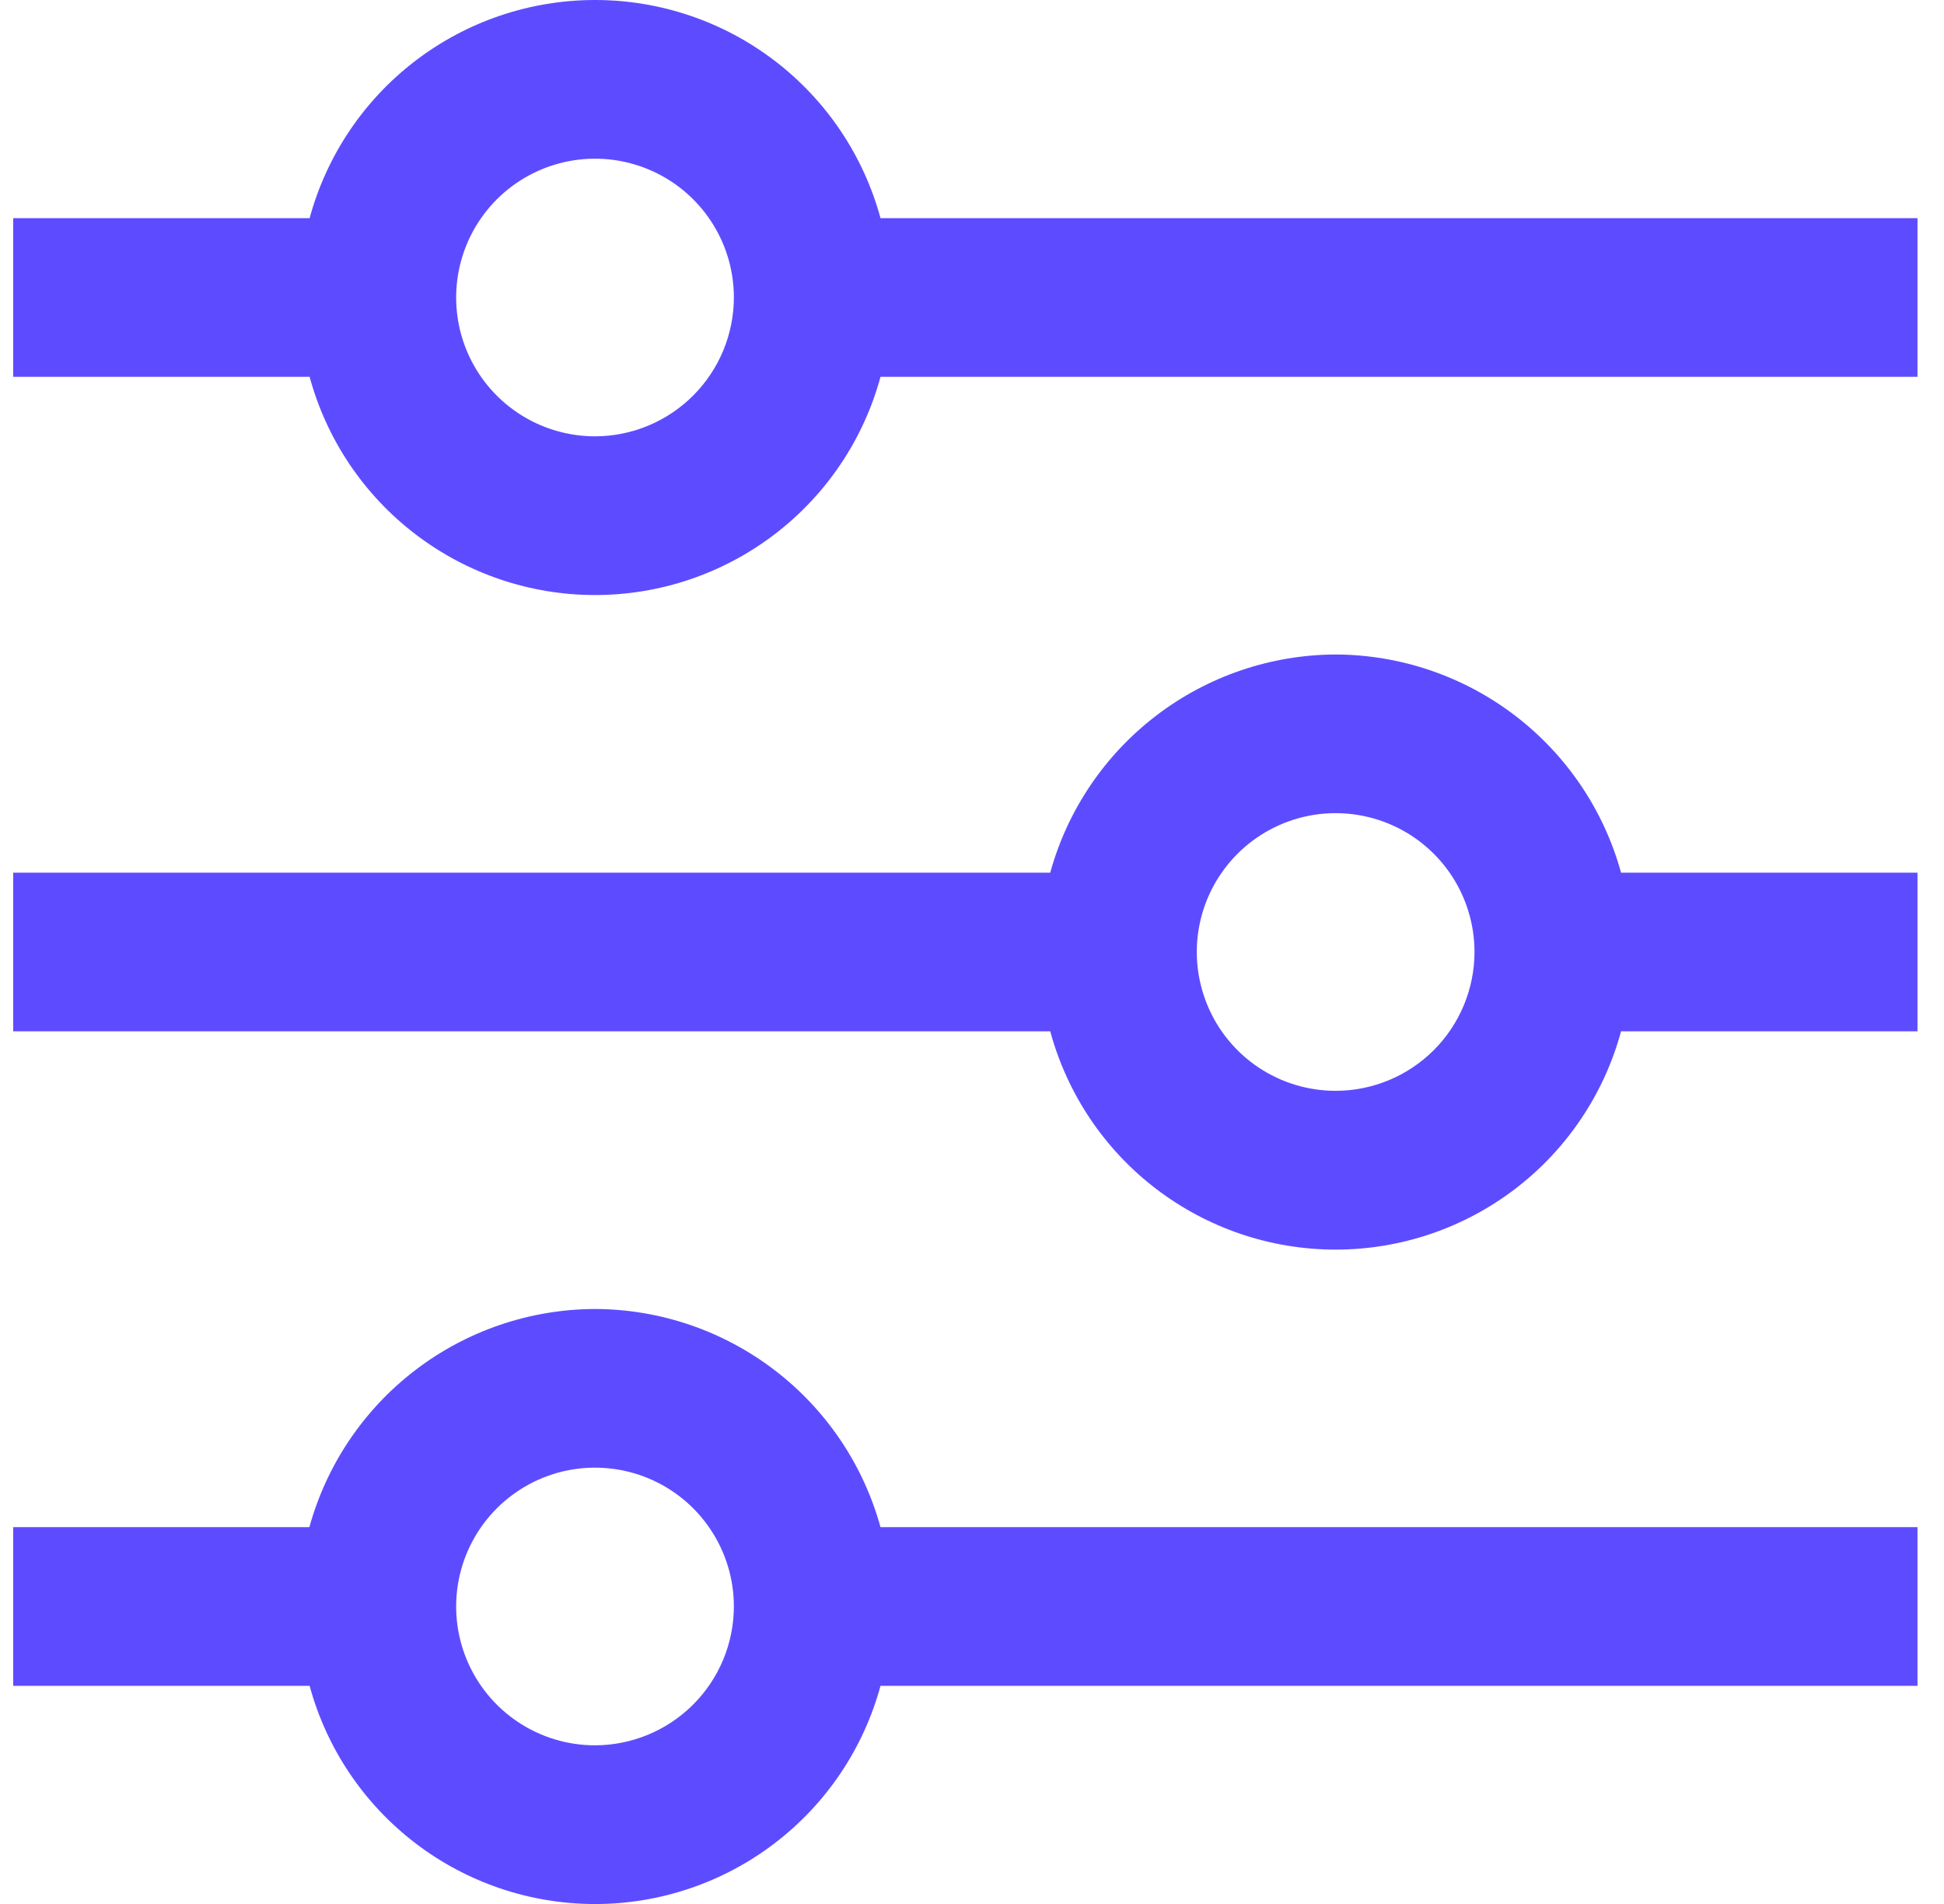
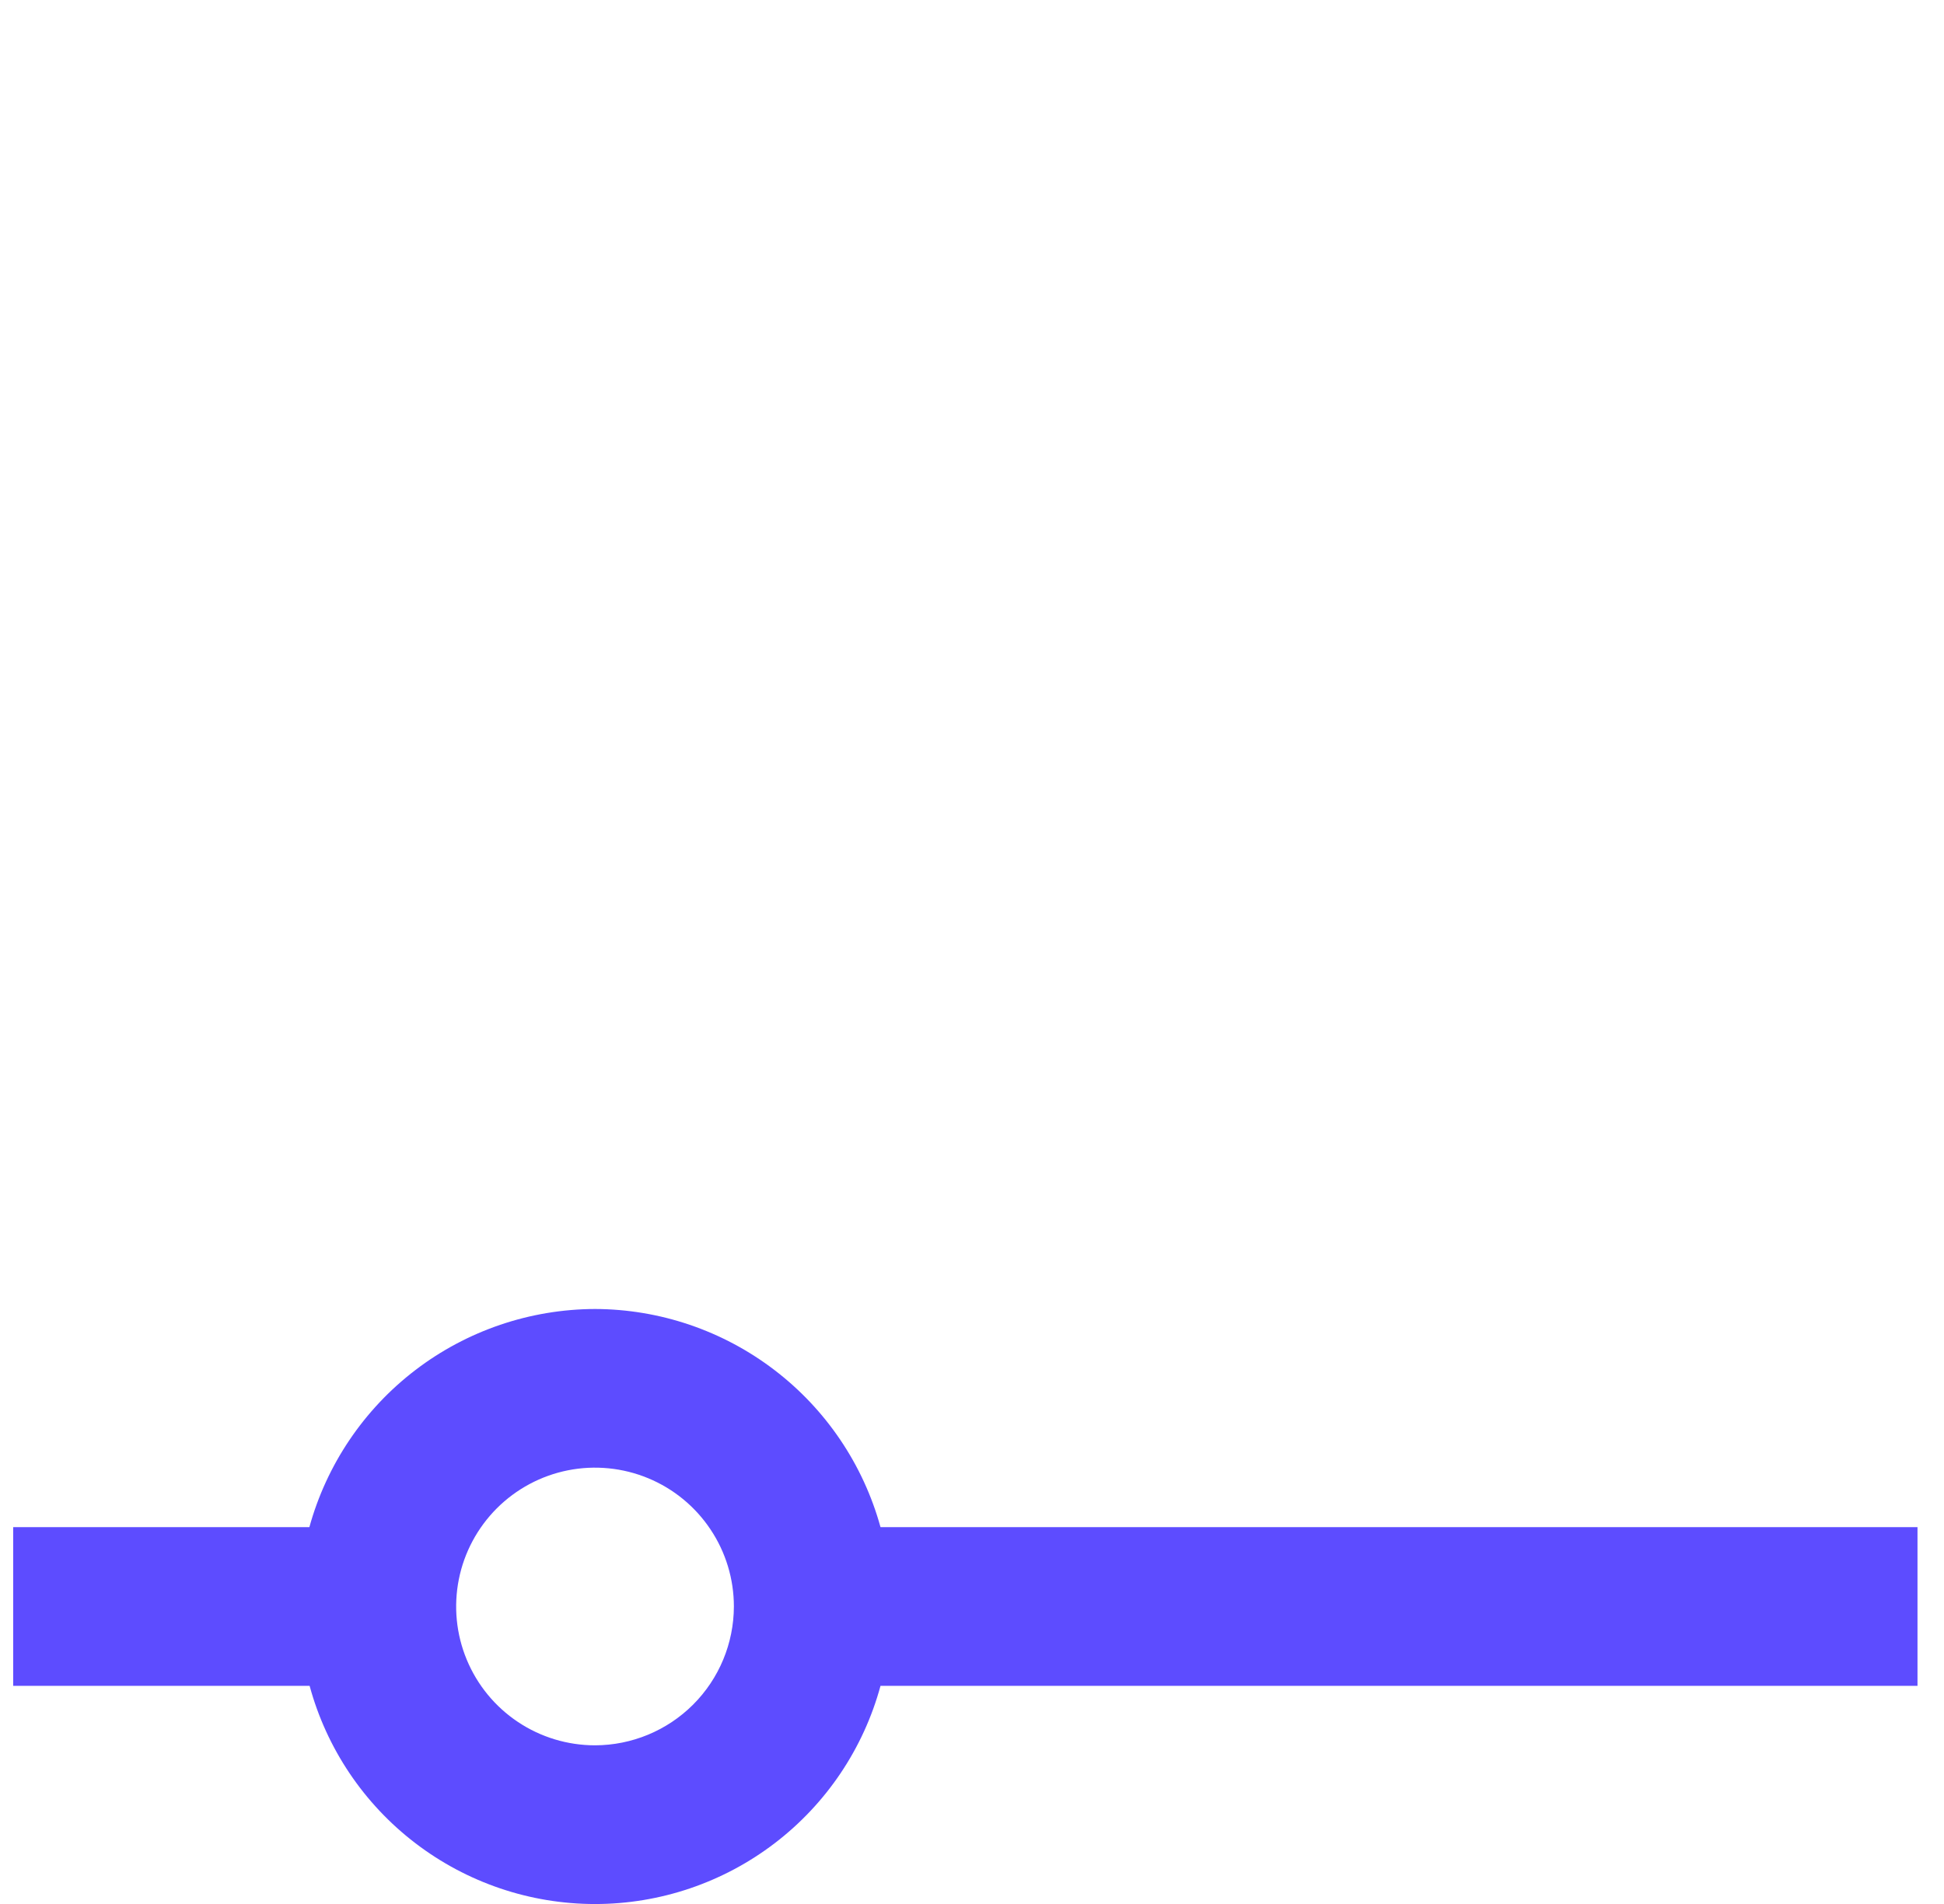
<svg xmlns="http://www.w3.org/2000/svg" width="49" height="48" viewBox="0 0 49 48" fill="none">
-   <path d="M22.194 5.5C21.765 3.921 20.828 2.526 19.527 1.532C18.227 0.538 16.636 -0 14.999 -0C13.362 -0 11.771 0.538 10.471 1.532C9.17 2.526 8.233 3.921 7.804 5.5H0.332V9.5H7.804C8.233 11.08 9.17 12.474 10.471 13.468C11.771 14.462 13.362 15.001 14.999 15.001C16.636 15.001 18.227 14.462 19.527 13.468C20.828 12.474 21.765 11.08 22.194 9.5H48.332V5.5H22.194ZM14.998 11C14.306 11 13.629 10.795 13.053 10.41C12.478 10.026 12.029 9.479 11.764 8.84C11.499 8.2 11.43 7.496 11.565 6.817C11.7 6.139 12.034 5.515 12.523 5.025C13.013 4.536 13.636 4.203 14.315 4.068C14.994 3.932 15.698 4.002 16.337 4.267C16.977 4.532 17.524 4.98 17.908 5.556C18.293 6.131 18.498 6.808 18.498 7.5C18.496 8.428 18.127 9.317 17.471 9.973C16.815 10.629 15.926 10.999 14.998 11Z" fill="#5D4CFF" />
-   <path d="M33.666 16.5C32.031 16.506 30.443 17.047 29.144 18.04C27.845 19.033 26.906 20.424 26.472 22H0.332V26H26.472C26.901 27.58 27.837 28.975 29.137 29.969C30.438 30.964 32.029 31.503 33.666 31.503C35.303 31.503 36.894 30.964 38.195 29.969C39.495 28.975 40.431 27.58 40.86 26H48.332V22H40.86C40.426 20.424 39.487 19.033 38.188 18.04C36.889 17.047 35.301 16.506 33.666 16.5ZM33.666 27.5C32.974 27.5 32.297 27.295 31.721 26.91C31.146 26.526 30.697 25.979 30.433 25.339C30.168 24.7 30.098 23.996 30.233 23.317C30.368 22.638 30.702 22.015 31.191 21.525C31.681 21.036 32.304 20.702 32.983 20.567C33.662 20.432 34.366 20.502 35.005 20.766C35.645 21.031 36.192 21.48 36.576 22.055C36.961 22.631 37.166 23.308 37.166 24C37.165 24.928 36.796 25.818 36.14 26.474C35.484 27.13 34.594 27.499 33.666 27.5Z" fill="#5D4CFF" />
  <path d="M14.998 33C13.362 33.005 11.772 33.545 10.472 34.538C9.172 35.531 8.233 36.923 7.798 38.5H0.332V42.5H7.804C8.233 44.08 9.17 45.474 10.471 46.468C11.771 47.462 13.362 48.001 14.999 48.001C16.636 48.001 18.227 47.462 19.527 46.468C20.828 45.474 21.765 44.08 22.194 42.5H48.332V38.5H22.194C21.759 36.923 20.821 35.532 19.521 34.539C18.222 33.546 16.634 33.005 14.998 33ZM14.998 44C14.306 44 13.629 43.795 13.053 43.41C12.478 43.026 12.029 42.479 11.764 41.839C11.499 41.2 11.43 40.496 11.565 39.817C11.7 39.138 12.034 38.515 12.523 38.025C13.013 37.536 13.636 37.202 14.315 37.067C14.994 36.932 15.698 37.002 16.337 37.266C16.977 37.531 17.524 37.98 17.908 38.556C18.293 39.131 18.498 39.808 18.498 40.5C18.496 41.428 18.127 42.317 17.471 42.973C16.815 43.629 15.926 43.998 14.998 44Z" fill="#5D4CFF" />
</svg>